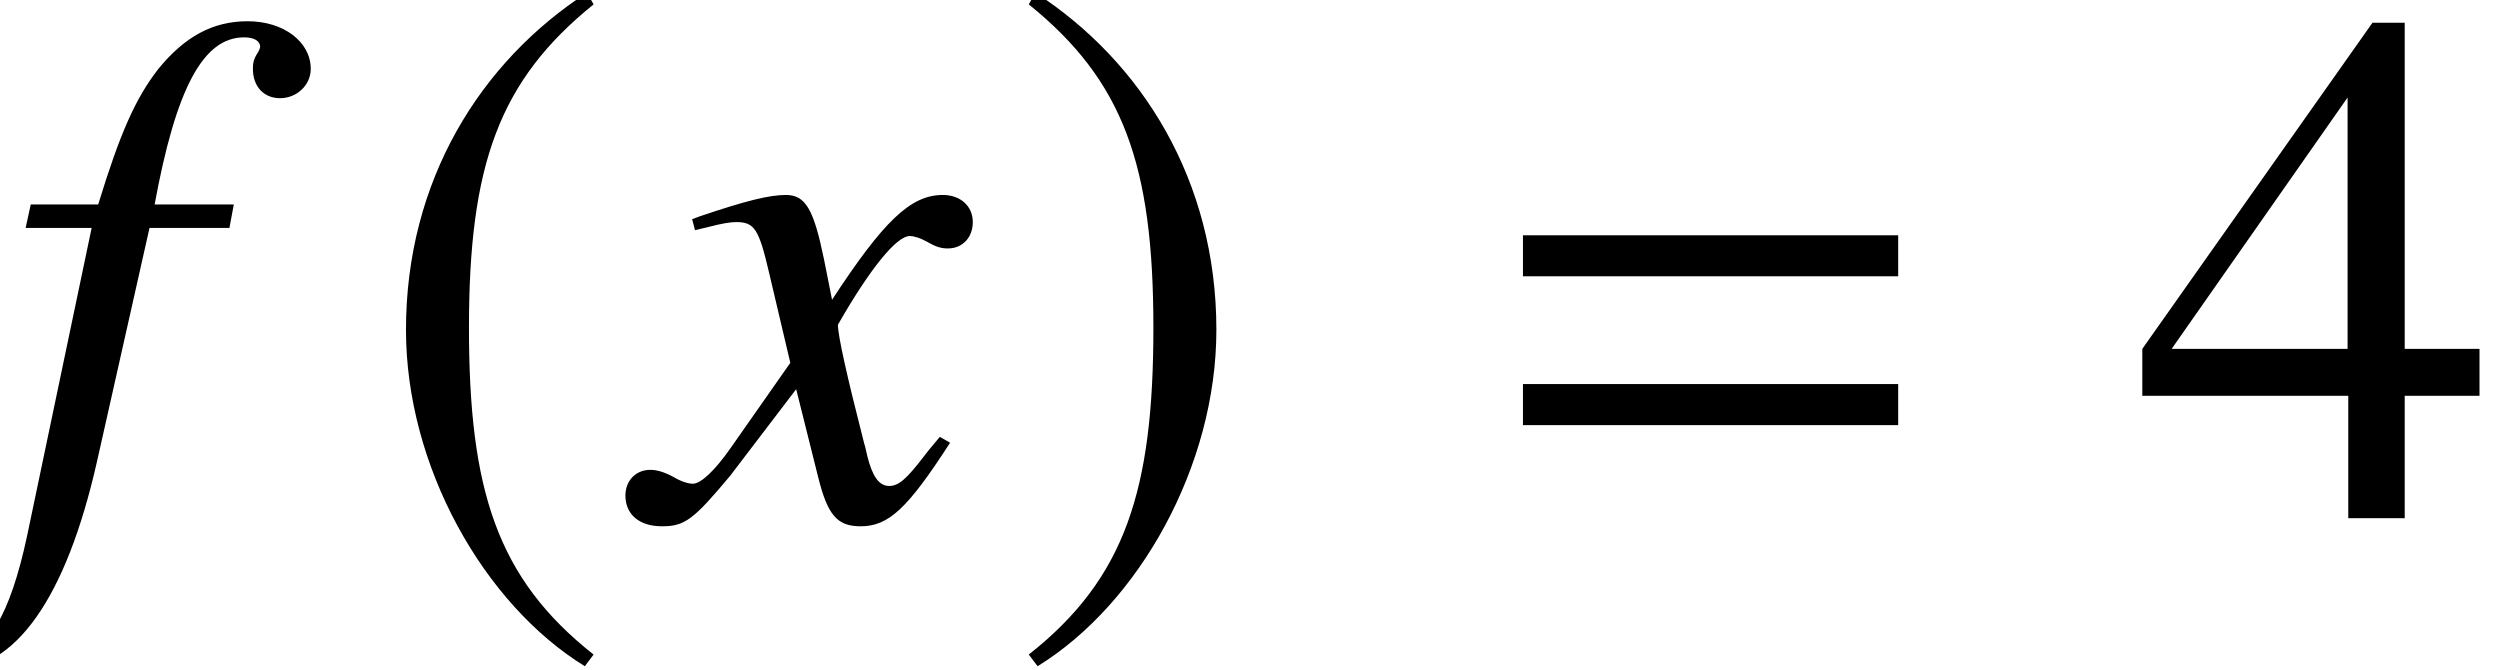
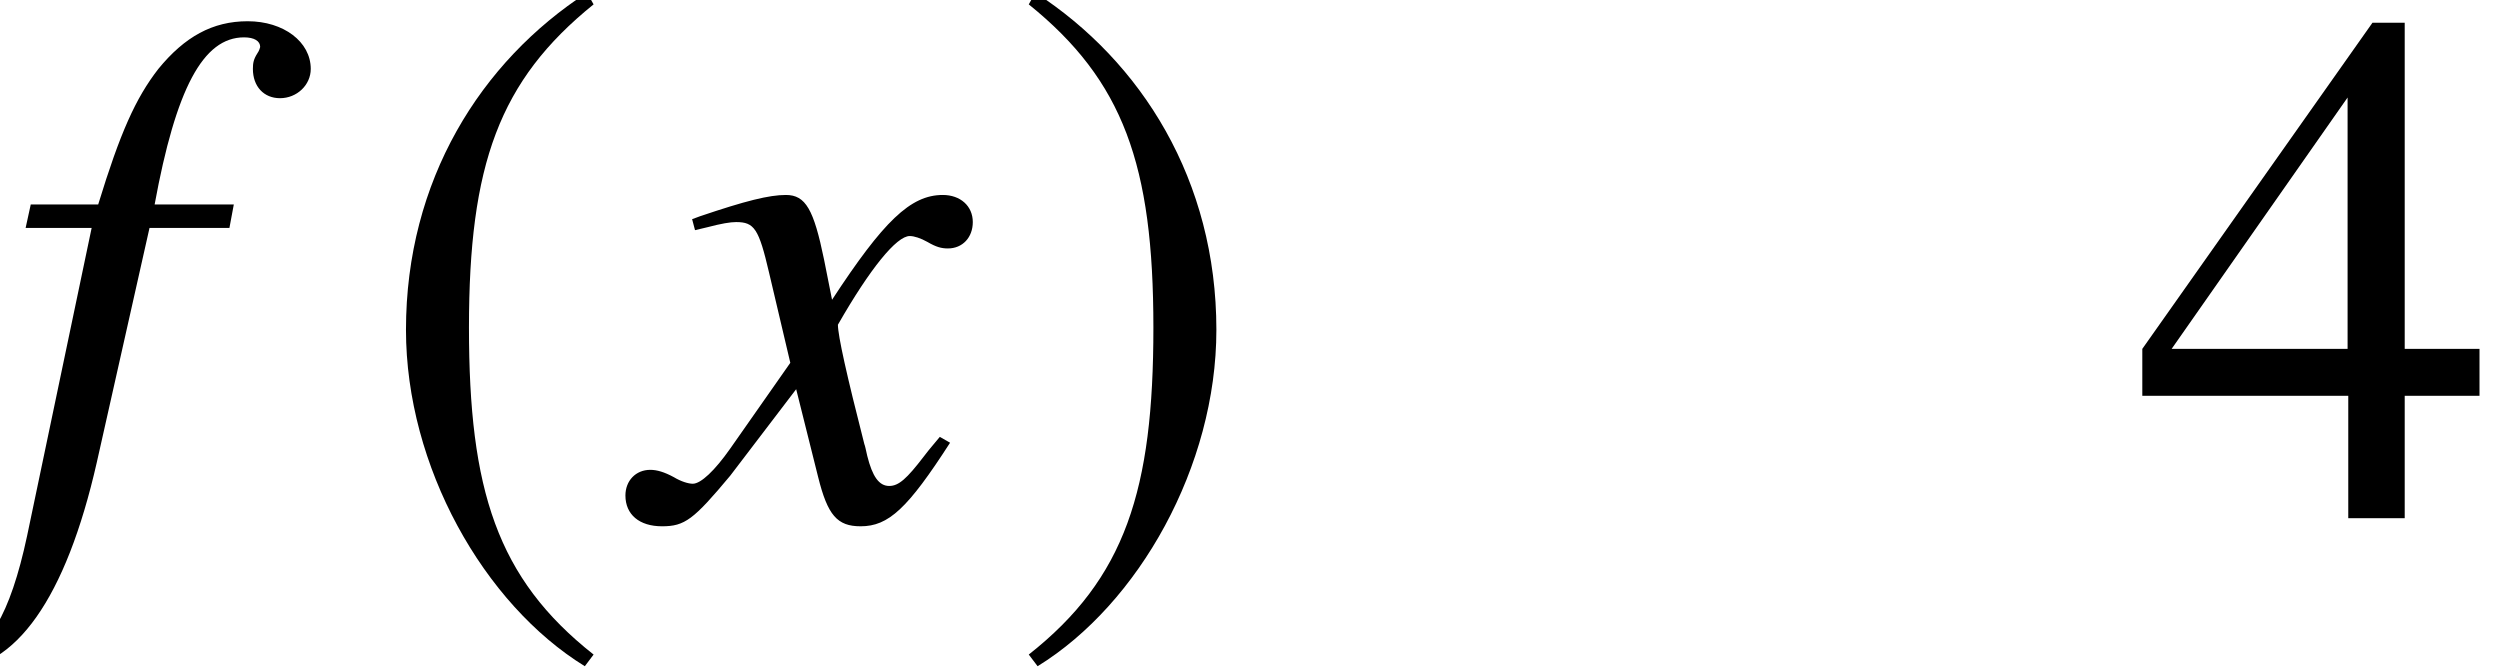
<svg xmlns="http://www.w3.org/2000/svg" xmlns:xlink="http://www.w3.org/1999/xlink" version="1.1" width="37.071pt" height="9.934pt" viewBox="72.633 61.058 37.071 9.934">
  <defs>
    <path id="g11-52" d="M5.13-1.815V-2.511H4.021V-7.347H3.543L.13-2.511V-1.815H3.184V0H4.021V-1.815H5.13ZM3.174-2.511H.565L3.174-6.238V-2.511Z" />
-     <path id="g1-61" d="M5.999-3.587V-4.195H.435V-3.587H5.999ZM5.999-1.38V-1.989H.435V-1.38H5.999Z" />
    <path id="g7-53" d="M4.608-6.662C4.608-7.064 4.206-7.369 3.673-7.369C3.152-7.369 2.739-7.14 2.348-6.662C2.011-6.228 1.782-5.717 1.456-4.652H.456L.38-4.304H1.359L.402 .261C.152 1.435-.196 2.022-.652 2.022C-.783 2.022-.869 1.945-.869 1.848C-.869 1.804-.859 1.782-.826 1.728C-.783 1.663-.772 1.619-.772 1.554C-.772 1.326-.967 1.141-1.196 1.141S-1.598 1.337-1.598 1.587C-1.598 1.967-1.228 2.25-.739 2.25C.228 2.25 .978 1.185 1.435-.826L2.217-4.304H3.402L3.467-4.652H2.293C2.608-6.369 3.011-7.13 3.619-7.13C3.771-7.13 3.858-7.075 3.858-6.988C3.858-6.988 3.847-6.934 3.815-6.891C3.76-6.804 3.75-6.749 3.75-6.662C3.75-6.401 3.913-6.228 4.152-6.228C4.402-6.228 4.608-6.423 4.608-6.662Z" />
    <path id="g7-71" d="M4.521-1.119L4.369-1.206C4.282-1.098 4.228-1.043 4.13-.913C3.88-.587 3.76-.478 3.619-.478C3.467-.478 3.369-.619 3.293-.924C3.271-1.022 3.26-1.076 3.25-1.098C2.989-2.119 2.858-2.706 2.858-2.869C3.337-3.706 3.728-4.184 3.923-4.184C3.989-4.184 4.086-4.152 4.184-4.097C4.315-4.021 4.391-4 4.489-4C4.706-4 4.858-4.163 4.858-4.391C4.858-4.63 4.673-4.793 4.413-4.793C3.934-4.793 3.532-4.402 2.771-3.239L2.652-3.837C2.5-4.576 2.38-4.793 2.087-4.793C1.837-4.793 1.489-4.706 .815-4.478L.696-4.434L.739-4.271L.924-4.315C1.13-4.369 1.261-4.391 1.348-4.391C1.619-4.391 1.685-4.293 1.837-3.641L2.152-2.304L1.261-1.032C1.032-.706 .826-.511 .706-.511C.641-.511 .533-.543 .424-.609C.283-.685 .174-.717 .076-.717C-.141-.717-.293-.554-.293-.337C-.293-.054-.087 .12 .25 .12S.717 .022 1.261-.63L2.239-1.913L2.565-.609C2.706-.043 2.848 .12 3.195 .12C3.608 .12 3.891-.141 4.521-1.119Z" />
    <path id="g4-185" d="M3.206-7.793C1.63-6.771 .522-5.01 .522-2.793C.522-.772 1.674 1.272 3.174 2.195L3.304 2.022C1.869 .891 1.456-.424 1.456-2.826C1.456-5.239 1.902-6.488 3.304-7.619L3.206-7.793Z" />
    <path id="g4-186" d="M.413-7.793L.315-7.619C1.717-6.488 2.163-5.239 2.163-2.826C2.163-.424 1.75 .891 .315 2.022L.446 2.195C1.945 1.272 3.097-.772 3.097-2.793C3.097-5.01 1.989-6.771 .413-7.793Z" />
  </defs>
  <g id="page1">
    <use x="72.633" y="68.742" xlink:href="#g7-53" />
    <use x="78.131" y="68.742" xlink:href="#g4-185" />
    <use x="82.2" y="68.742" xlink:href="#g7-71" />
    <use x="87.573" y="68.742" xlink:href="#g4-186" />
    <use x="94.781" y="68.742" xlink:href="#g1-61" />
    <use x="104.27" y="68.742" xlink:href="#g11-52" />
  </g>
</svg>